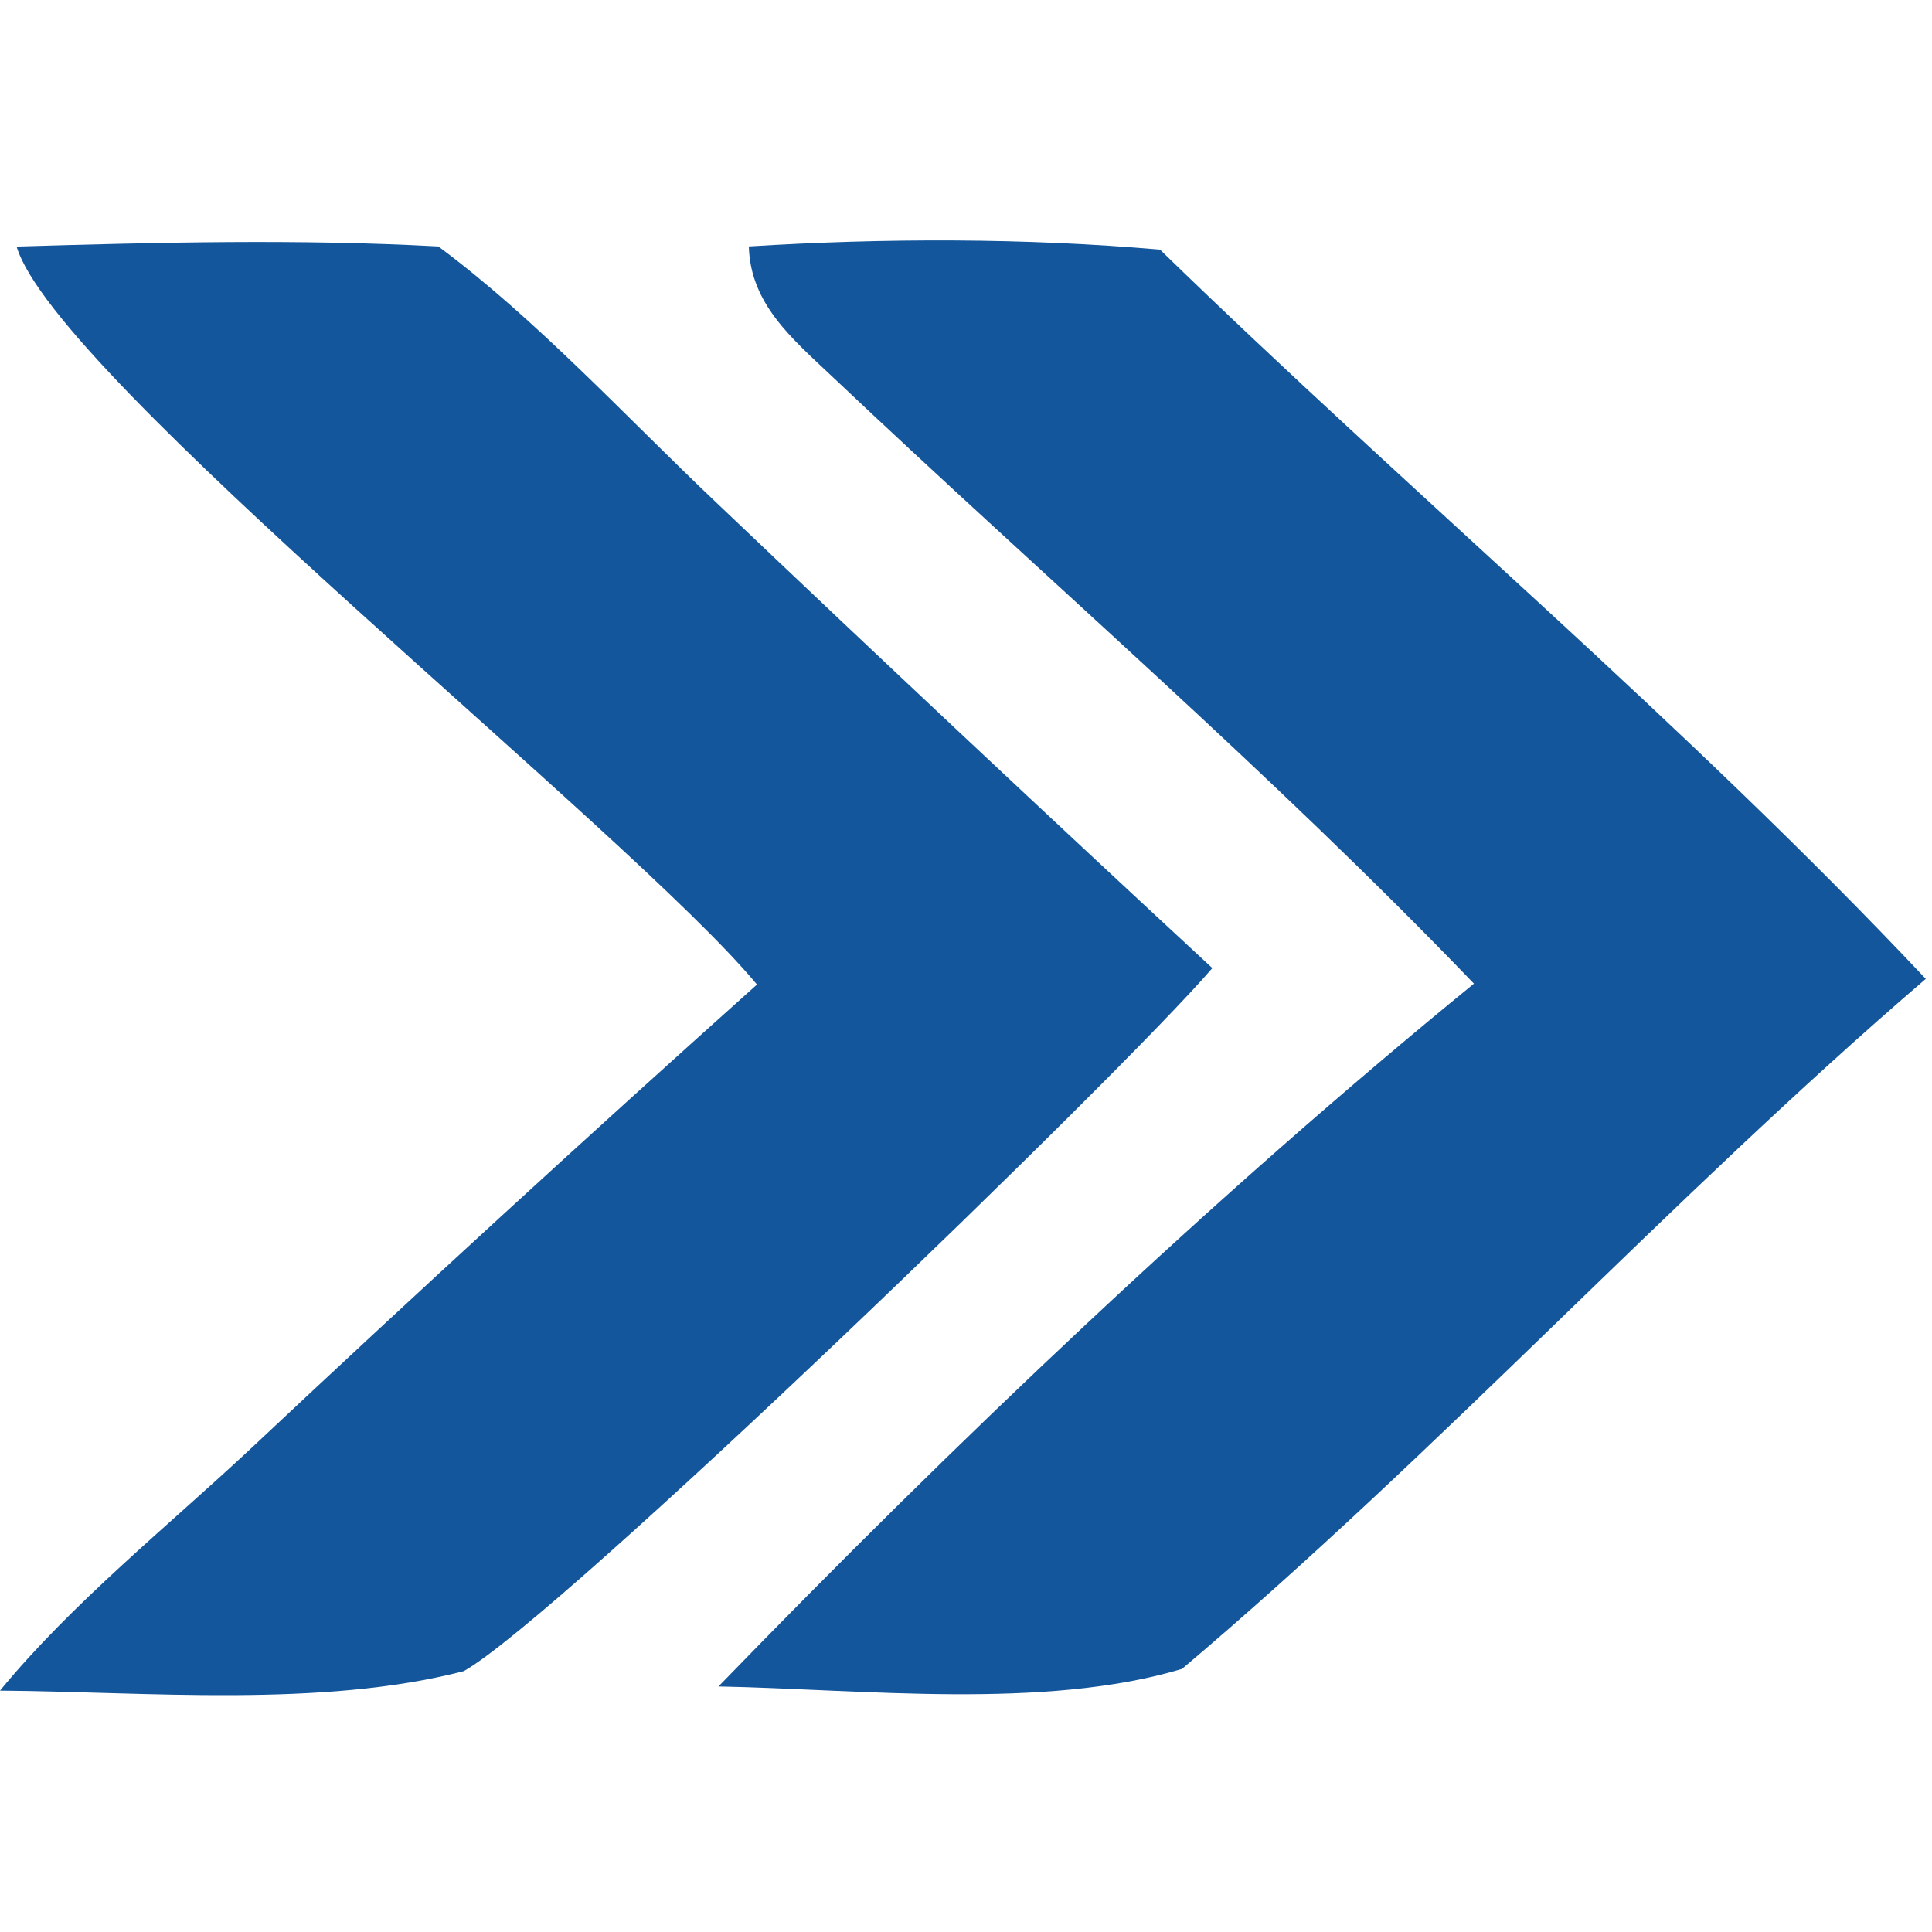
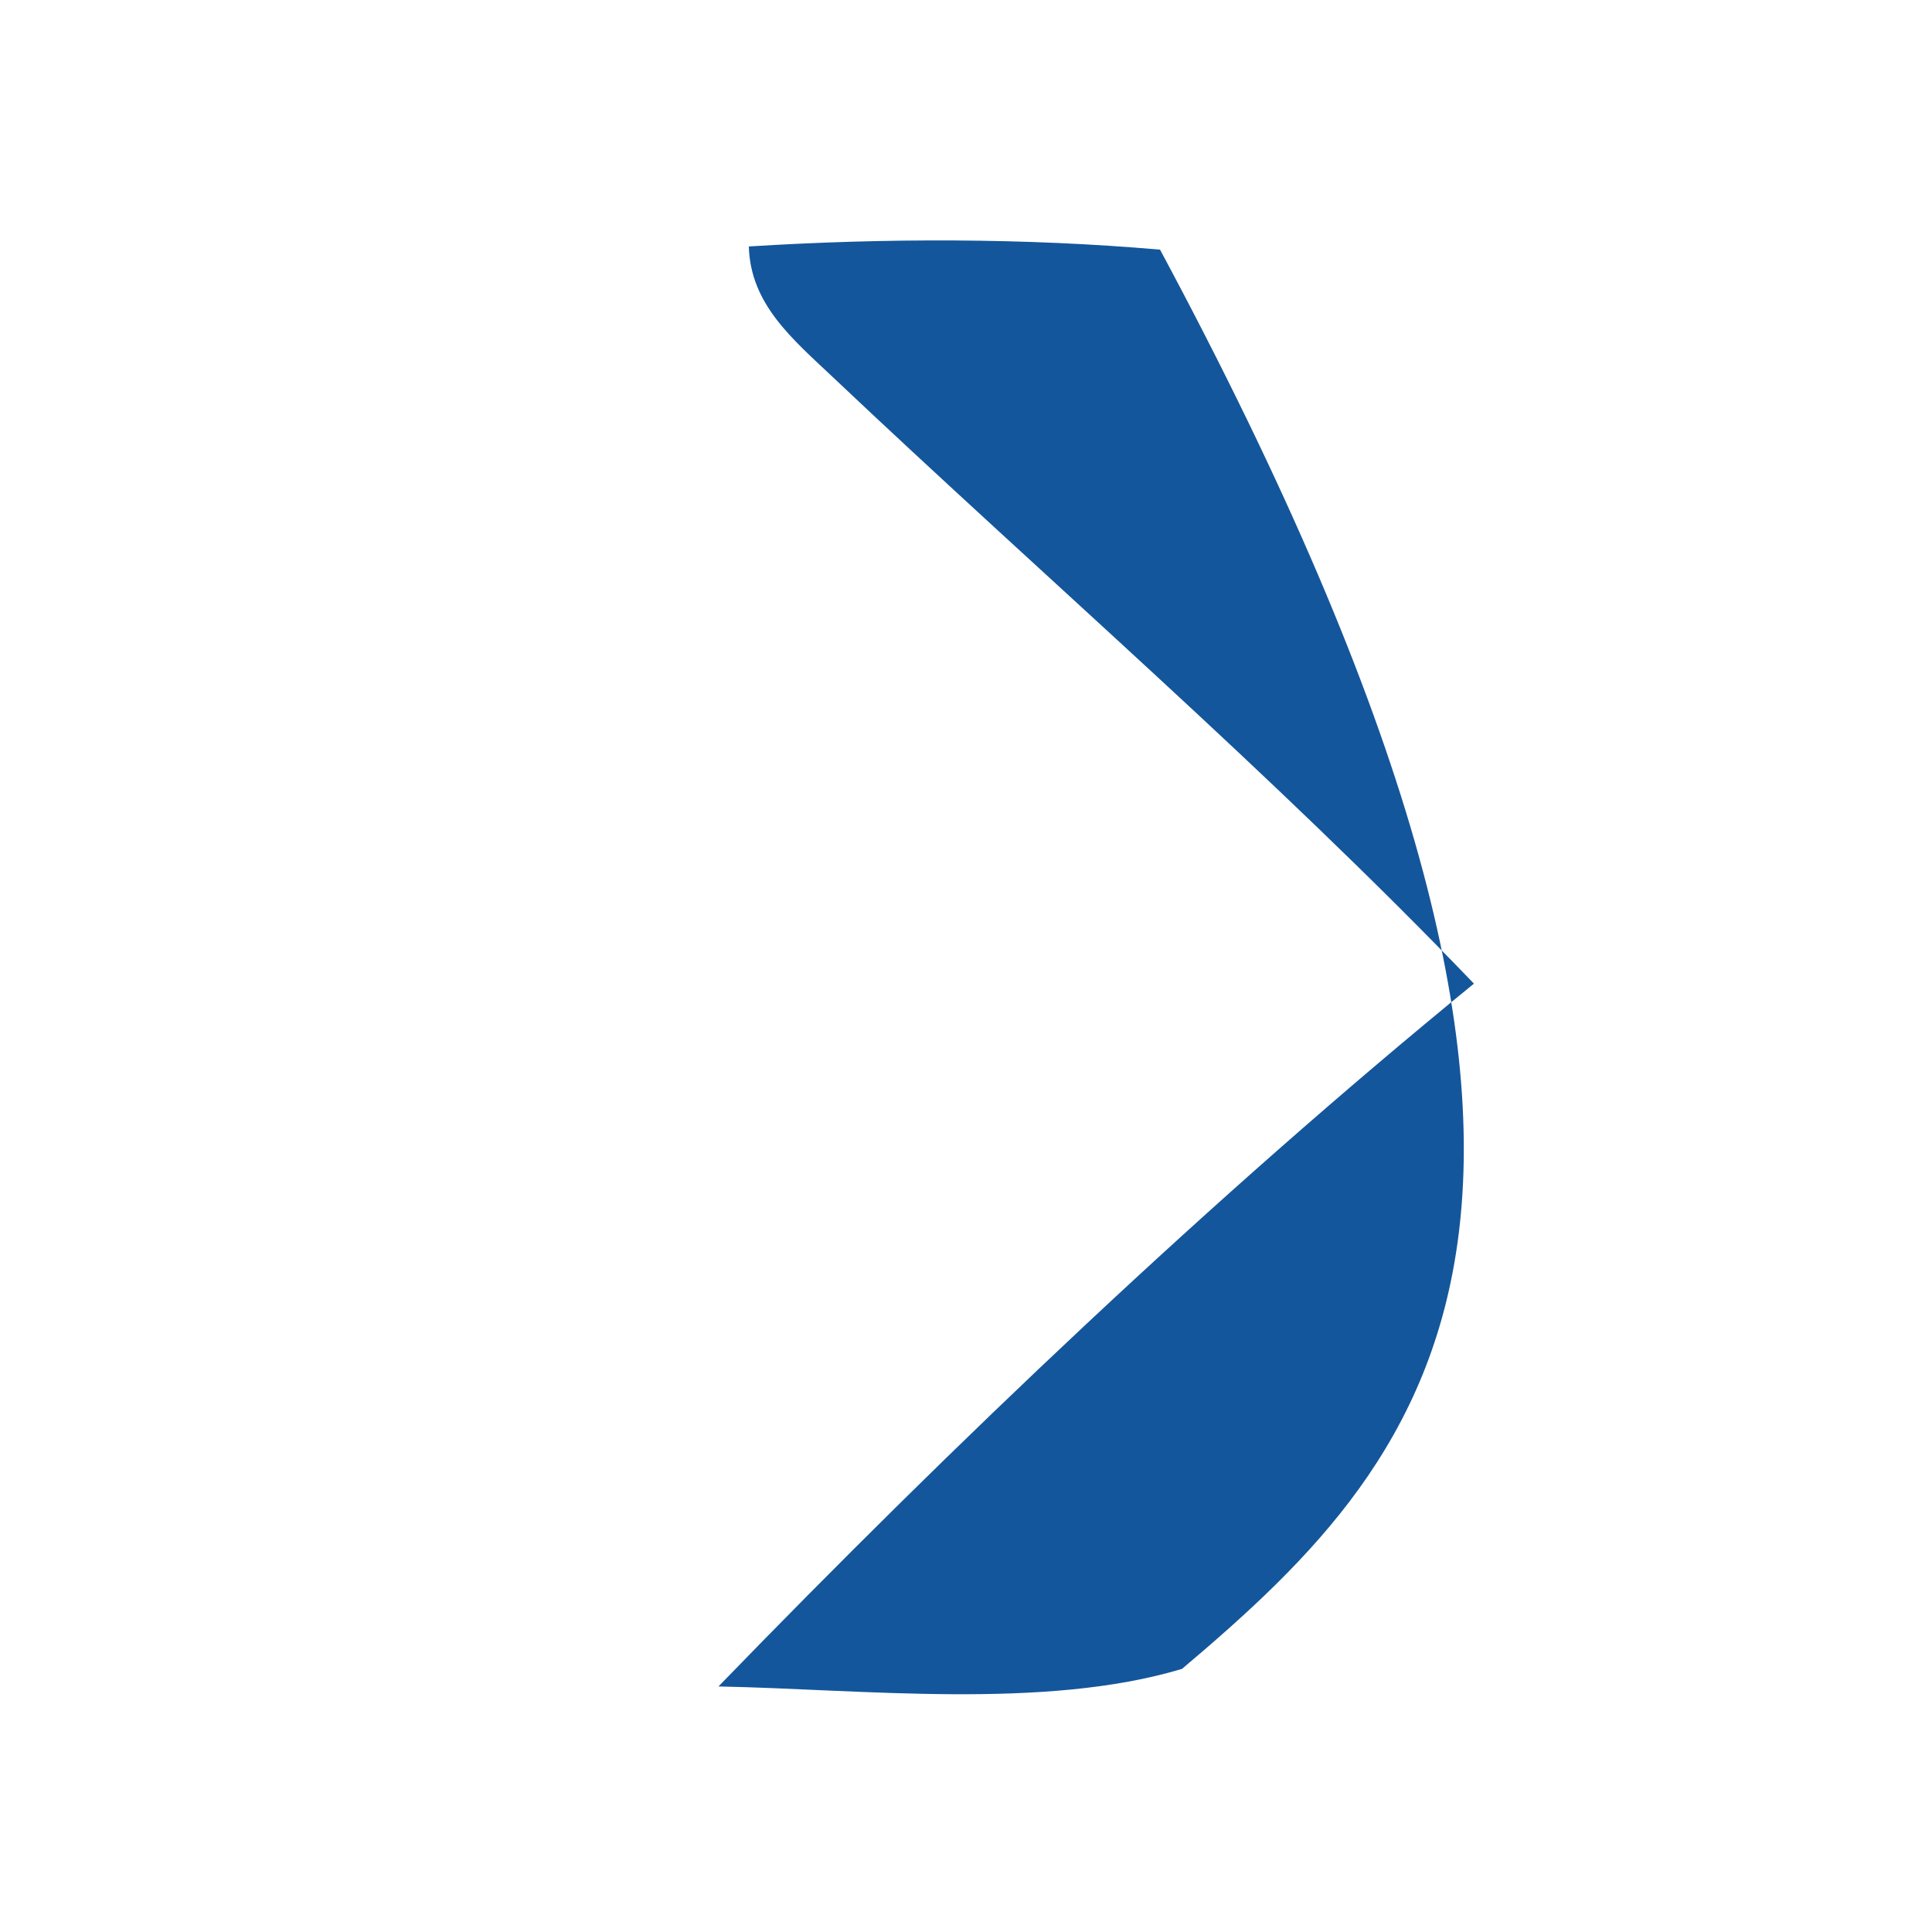
<svg xmlns="http://www.w3.org/2000/svg" width="116" height="116">
-   <path fill="#14569B" transform="scale(3.625 3.625)" d="M12.403 4.082C14.648 3.942 16.975 3.94 19.214 4.135C23.39 8.197 27.905 11.973 31.897 16.213C27.65 19.858 23.85 24.032 19.578 27.642C17.295 28.327 14.285 27.979 11.9 27.933C15.792 23.916 20.081 19.826 24.413 16.292C21.043 12.785 17.327 9.589 13.795 6.247C13.125 5.614 12.429 5.039 12.403 4.082Z" />
-   <path fill="#14569B" transform="scale(3.625 3.625)" d="M0.275 4.084C2.61 4.015 4.925 3.956 7.26 4.082C8.88 5.283 10.391 6.929 11.86 8.32Q15.944 12.205 20.08 16.035C18.577 17.787 9.27 26.786 7.682 27.679C5.323 28.29 2.434 28.021 0 28.002C1.182 26.562 2.784 25.273 4.148 23.999Q8.297 20.103 12.538 16.307C10.424 13.76 0.914 6.234 0.275 4.084Z" />
+   <path fill="#14569B" transform="scale(3.625 3.625)" d="M12.403 4.082C14.648 3.942 16.975 3.94 19.214 4.135C27.65 19.858 23.85 24.032 19.578 27.642C17.295 28.327 14.285 27.979 11.9 27.933C15.792 23.916 20.081 19.826 24.413 16.292C21.043 12.785 17.327 9.589 13.795 6.247C13.125 5.614 12.429 5.039 12.403 4.082Z" />
</svg>